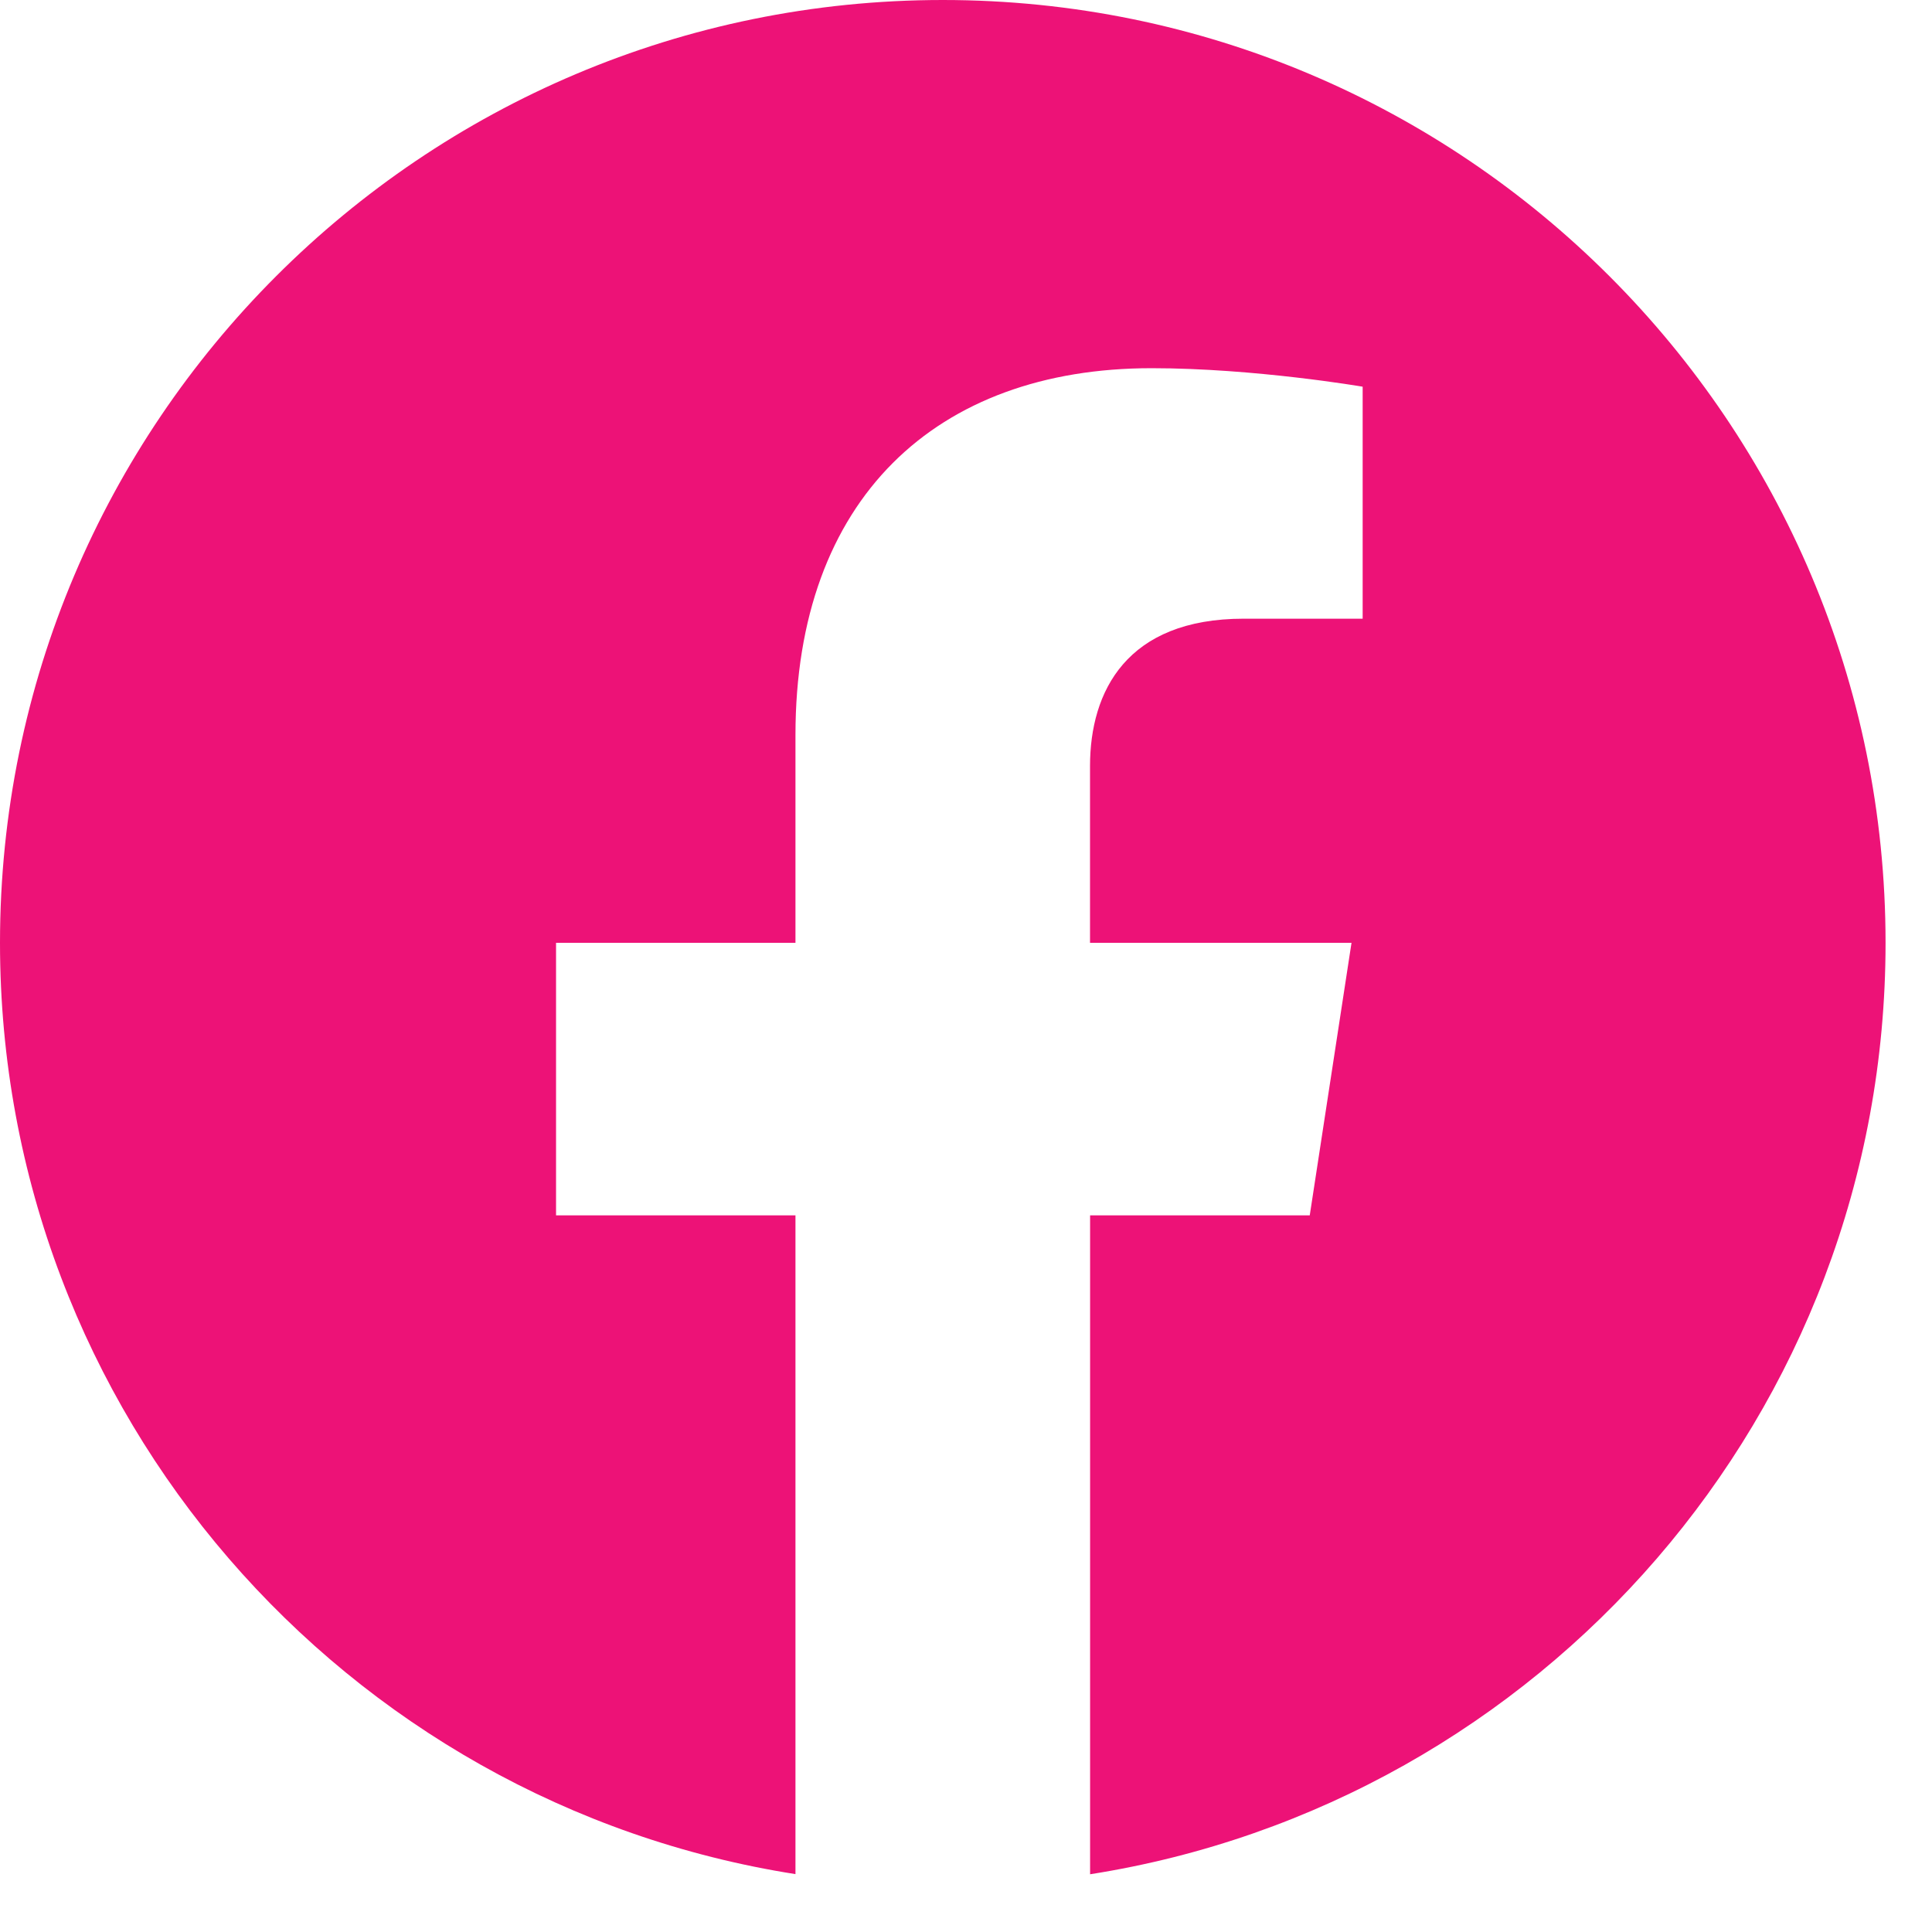
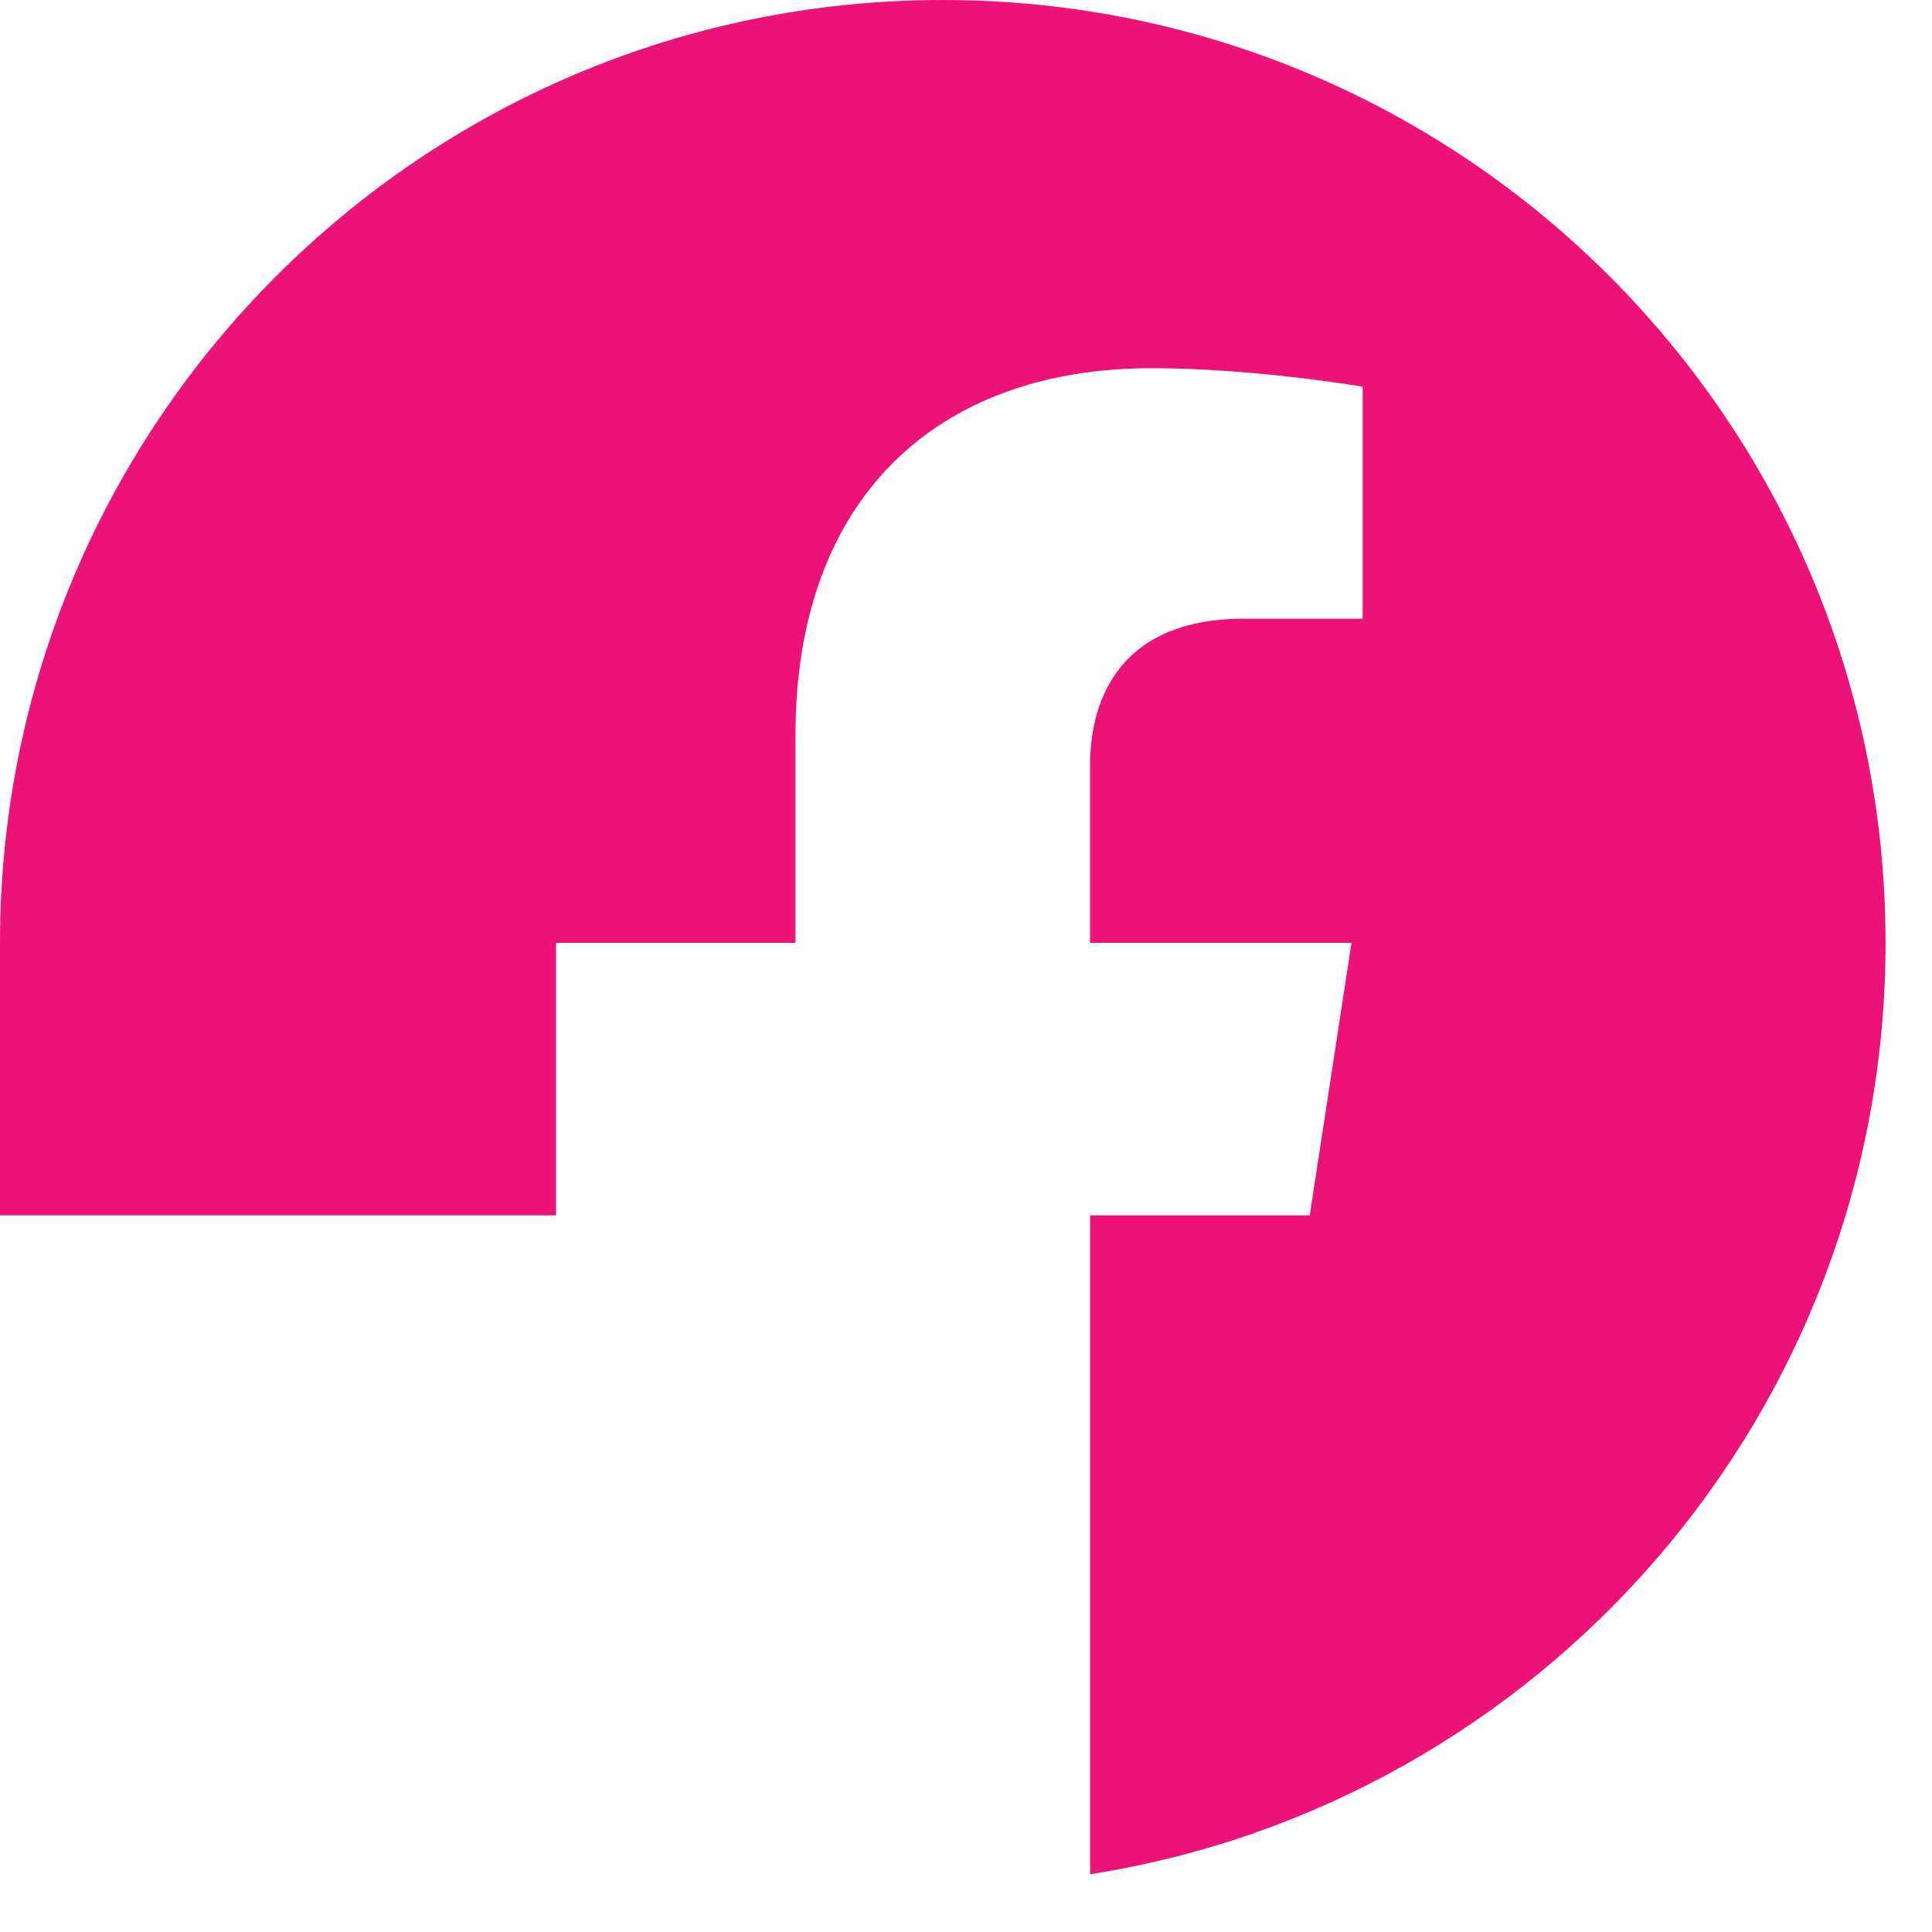
<svg xmlns="http://www.w3.org/2000/svg" width="26" height="26" viewBox="0 0 26 26" fill="none">
-   <path fill-rule="evenodd" clip-rule="evenodd" d="M25.375 12.688C25.375 5.681 19.694 0 12.688 0C5.681 0 0 5.681 0 12.688C0 19.02 4.639 24.269 10.705 25.221V16.356H7.483V12.688H10.705V9.892C10.705 6.713 12.6 4.955 15.497 4.955C16.886 4.955 18.338 5.204 18.338 5.204V8.326H16.737C15.162 8.326 14.669 9.304 14.669 10.309V12.688H18.188L17.626 16.356H14.67V25.223C20.736 24.27 25.375 19.022 25.375 12.688Z" fill="#ED1277" />
+   <path fill-rule="evenodd" clip-rule="evenodd" d="M25.375 12.688C25.375 5.681 19.694 0 12.688 0C5.681 0 0 5.681 0 12.688V16.356H7.483V12.688H10.705V9.892C10.705 6.713 12.6 4.955 15.497 4.955C16.886 4.955 18.338 5.204 18.338 5.204V8.326H16.737C15.162 8.326 14.669 9.304 14.669 10.309V12.688H18.188L17.626 16.356H14.67V25.223C20.736 24.27 25.375 19.022 25.375 12.688Z" fill="#ED1277" />
</svg>